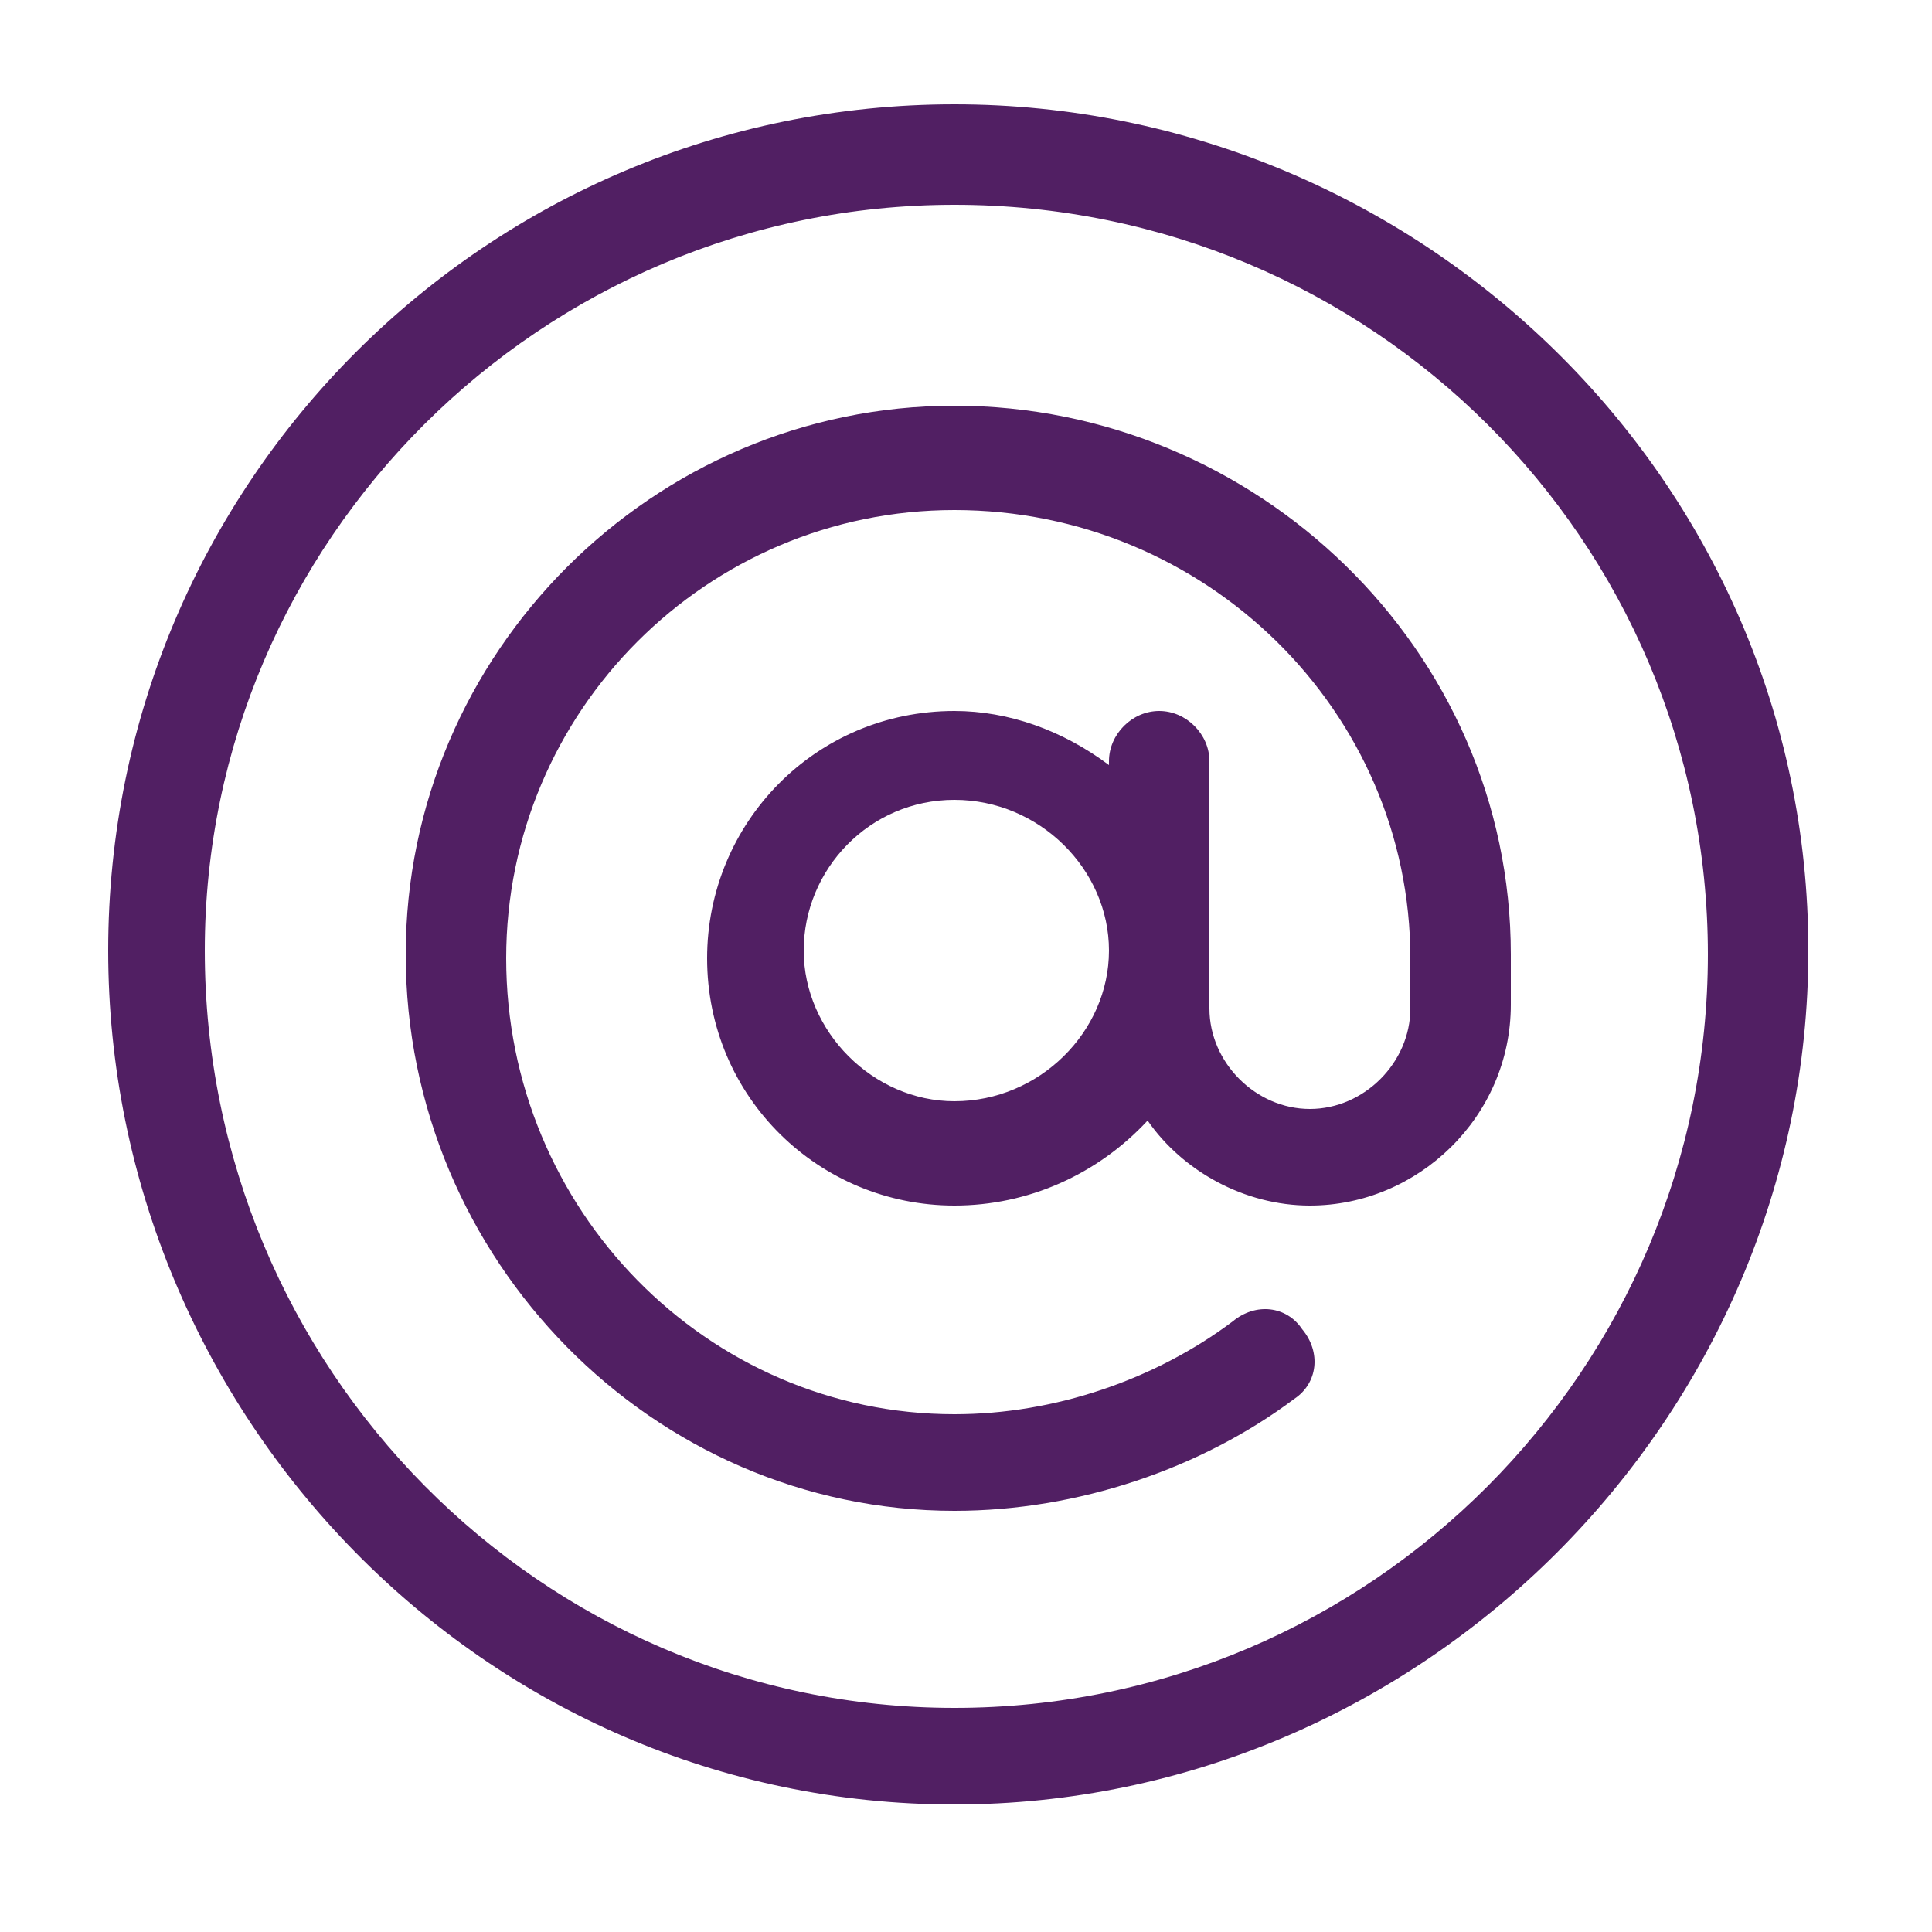
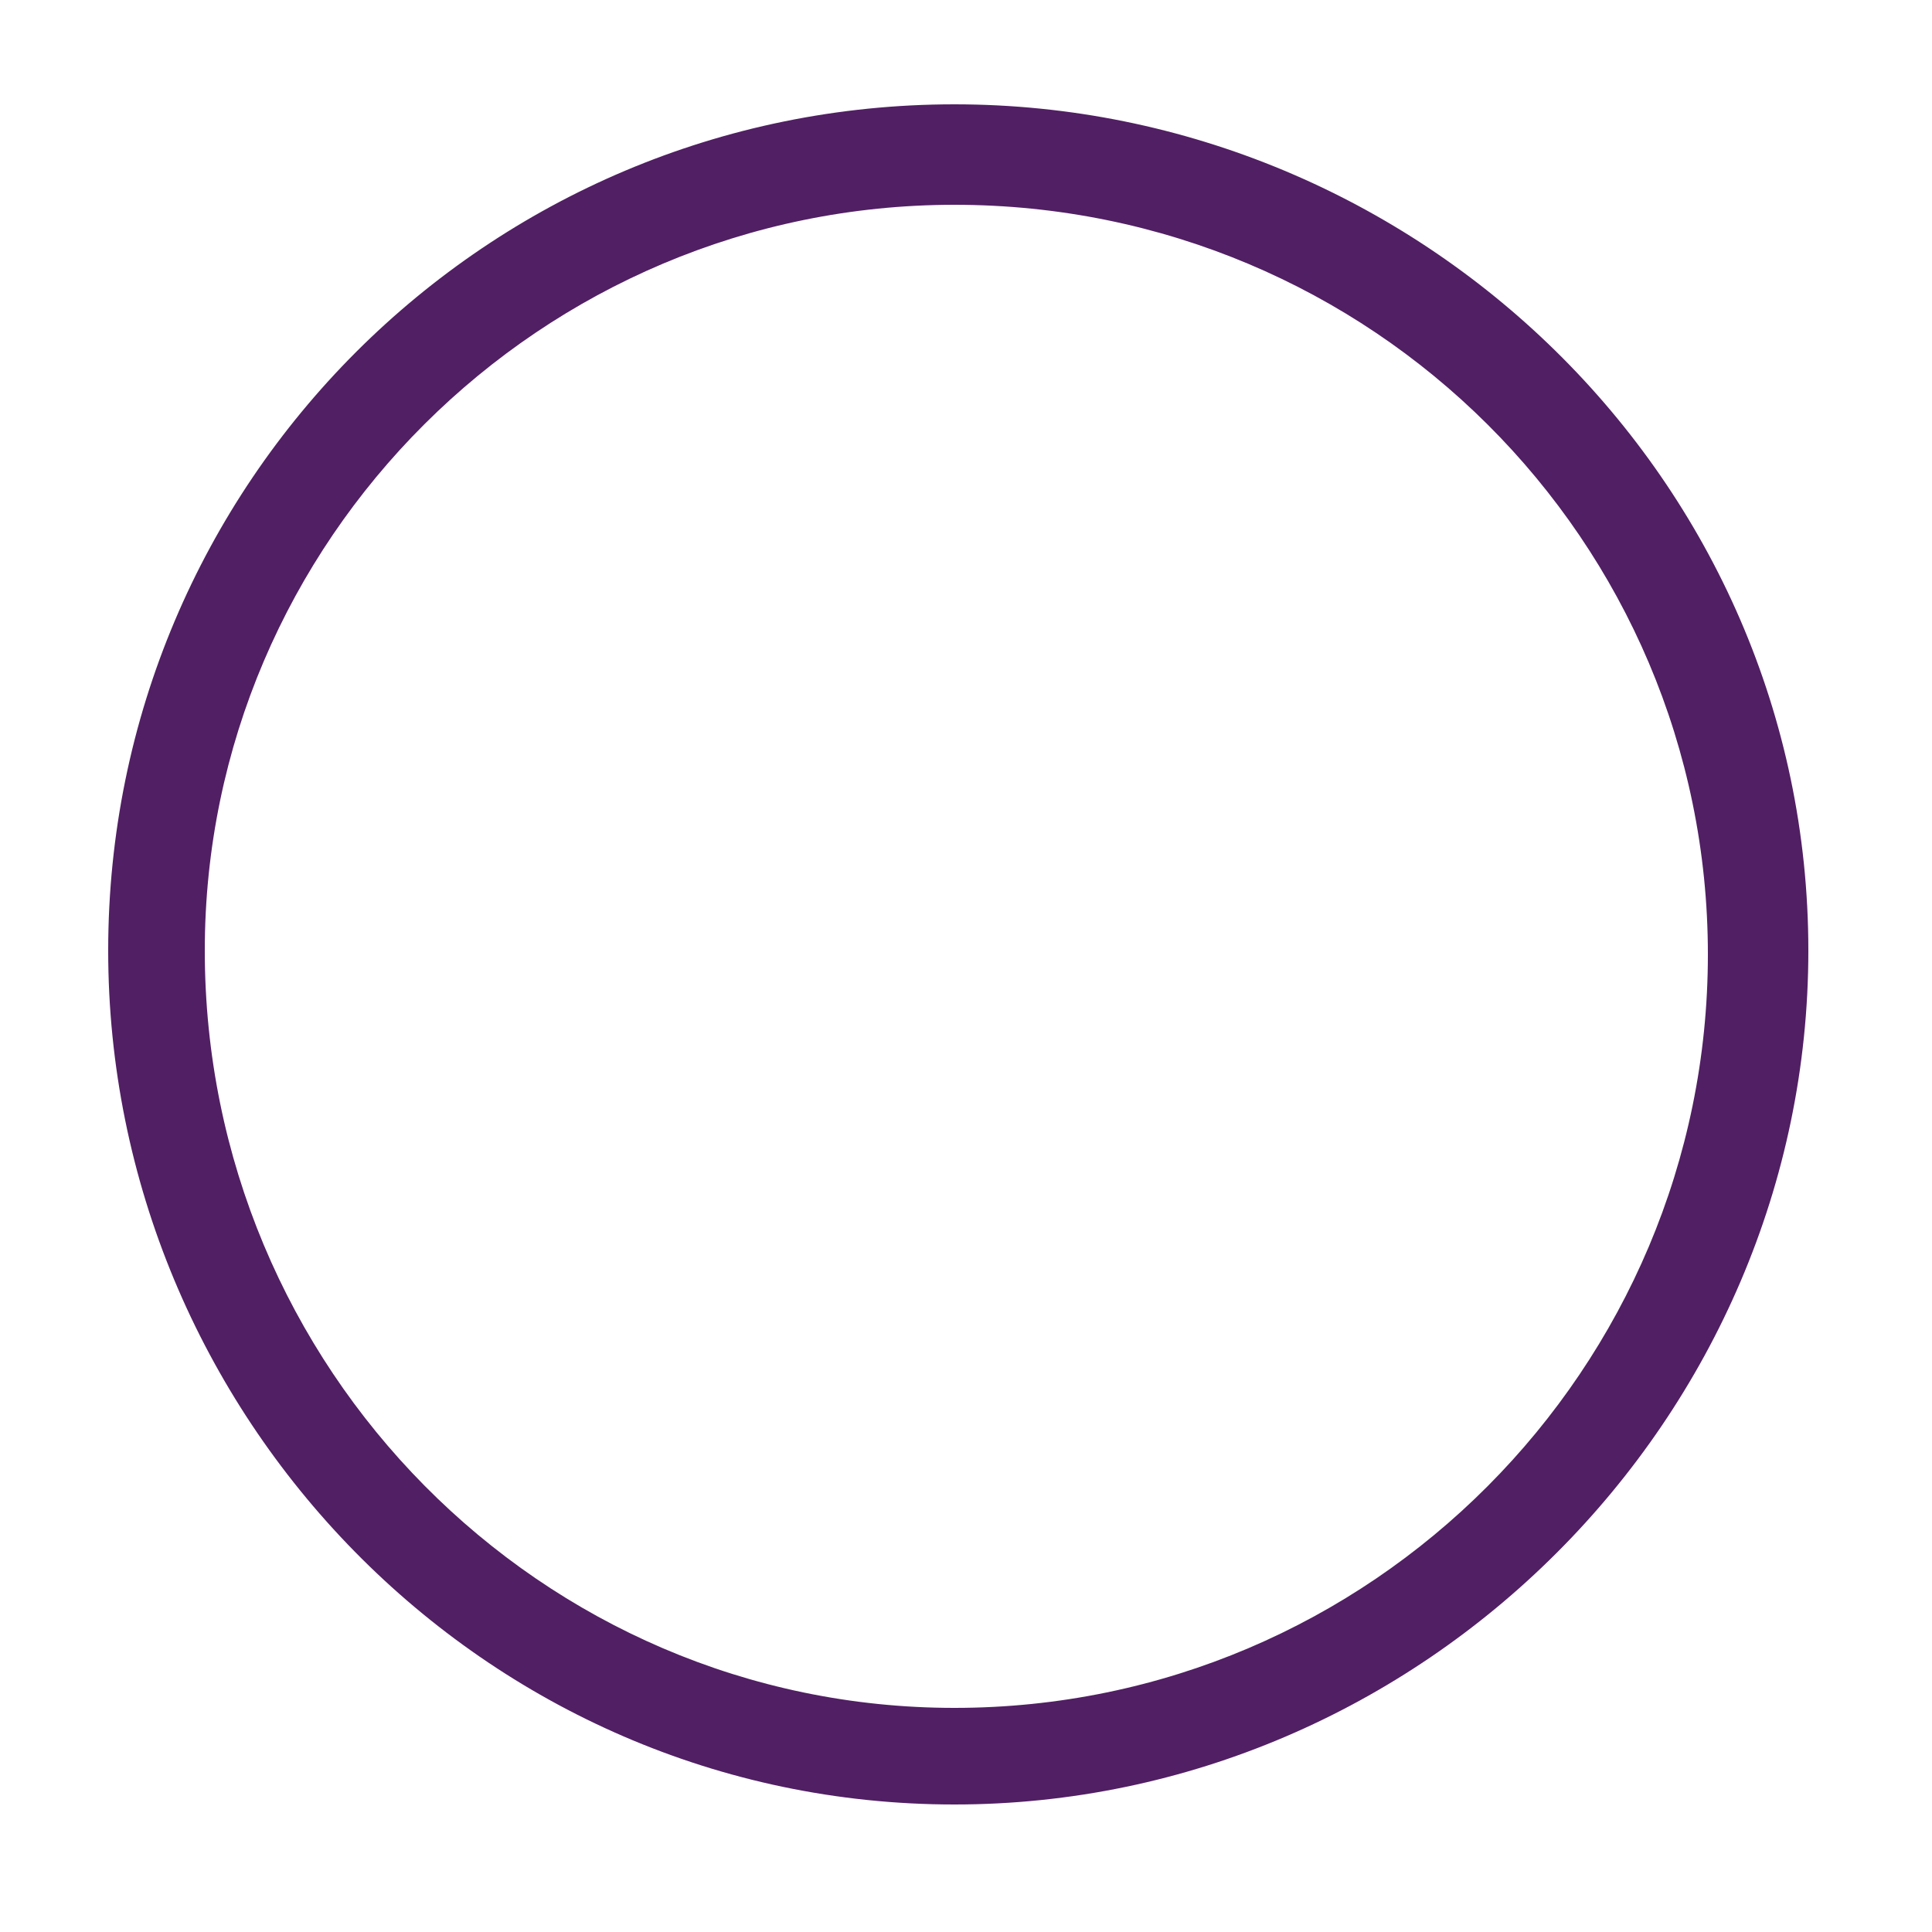
<svg xmlns="http://www.w3.org/2000/svg" version="1.1" id="Capa_1" x="0px" y="0px" viewBox="0 0 50 50" style="enable-background:new 0 0 50 50;" xml:space="preserve">
  <style type="text/css">
	.st0{fill:#511F63;}
</style>
  <g>
    <path class="st0" d="M24.7,2.7c-12.1,0-21.9,9.8-21.9,21.9c0,12,9.7,22.1,21.9,22.1c12.1,0,22.1-10,22.1-22.1   C46.8,12.4,36.7,2.7,24.7,2.7L24.7,2.7z M24.7,44.2C14,44.2,5.3,35.4,5.3,24.6C5.3,14,14,5.3,24.7,5.3c10.8,0,19.5,8.7,19.5,19.4   S35.5,44.2,24.7,44.2L24.7,44.2z" />
-     <path class="st0" d="M24.7,10.5c-7.8,0-14.2,6.4-14.2,14.2c0,7.9,6.4,14.4,14.2,14.4c3.2,0,6.4-1.1,8.8-2.9   c0.6-0.4,0.7-1.2,0.2-1.8c-0.4-0.6-1.2-0.7-1.8-0.2c-2,1.5-4.6,2.4-7.2,2.4c-6.4,0-11.6-5.3-11.6-11.8c0-6.4,5.2-11.6,11.6-11.6   c6.5,0,11.8,5.2,11.8,11.6v1.3c0,1.4-1.2,2.6-2.6,2.6s-2.6-1.2-2.6-2.6c0-0.6,0-5.8,0-6.4c0-0.7-0.6-1.3-1.3-1.3   c-0.7,0-1.3,0.6-1.3,1.3v0.1c-1.2-0.9-2.6-1.4-4-1.4c-3.6,0-6.4,2.9-6.4,6.4c0,3.6,2.9,6.4,6.4,6.4c1.9,0,3.7-0.8,5-2.2   c0.9,1.3,2.5,2.2,4.2,2.2c2.8,0,5.2-2.3,5.2-5.2v-1.3C39.1,16.8,32.5,10.5,24.7,10.5L24.7,10.5z M24.7,28.5c-2.1,0-3.9-1.8-3.9-3.9   s1.7-3.9,3.9-3.9s4,1.8,4,3.9S26.9,28.5,24.7,28.5L24.7,28.5z" />
  </g>
</svg>